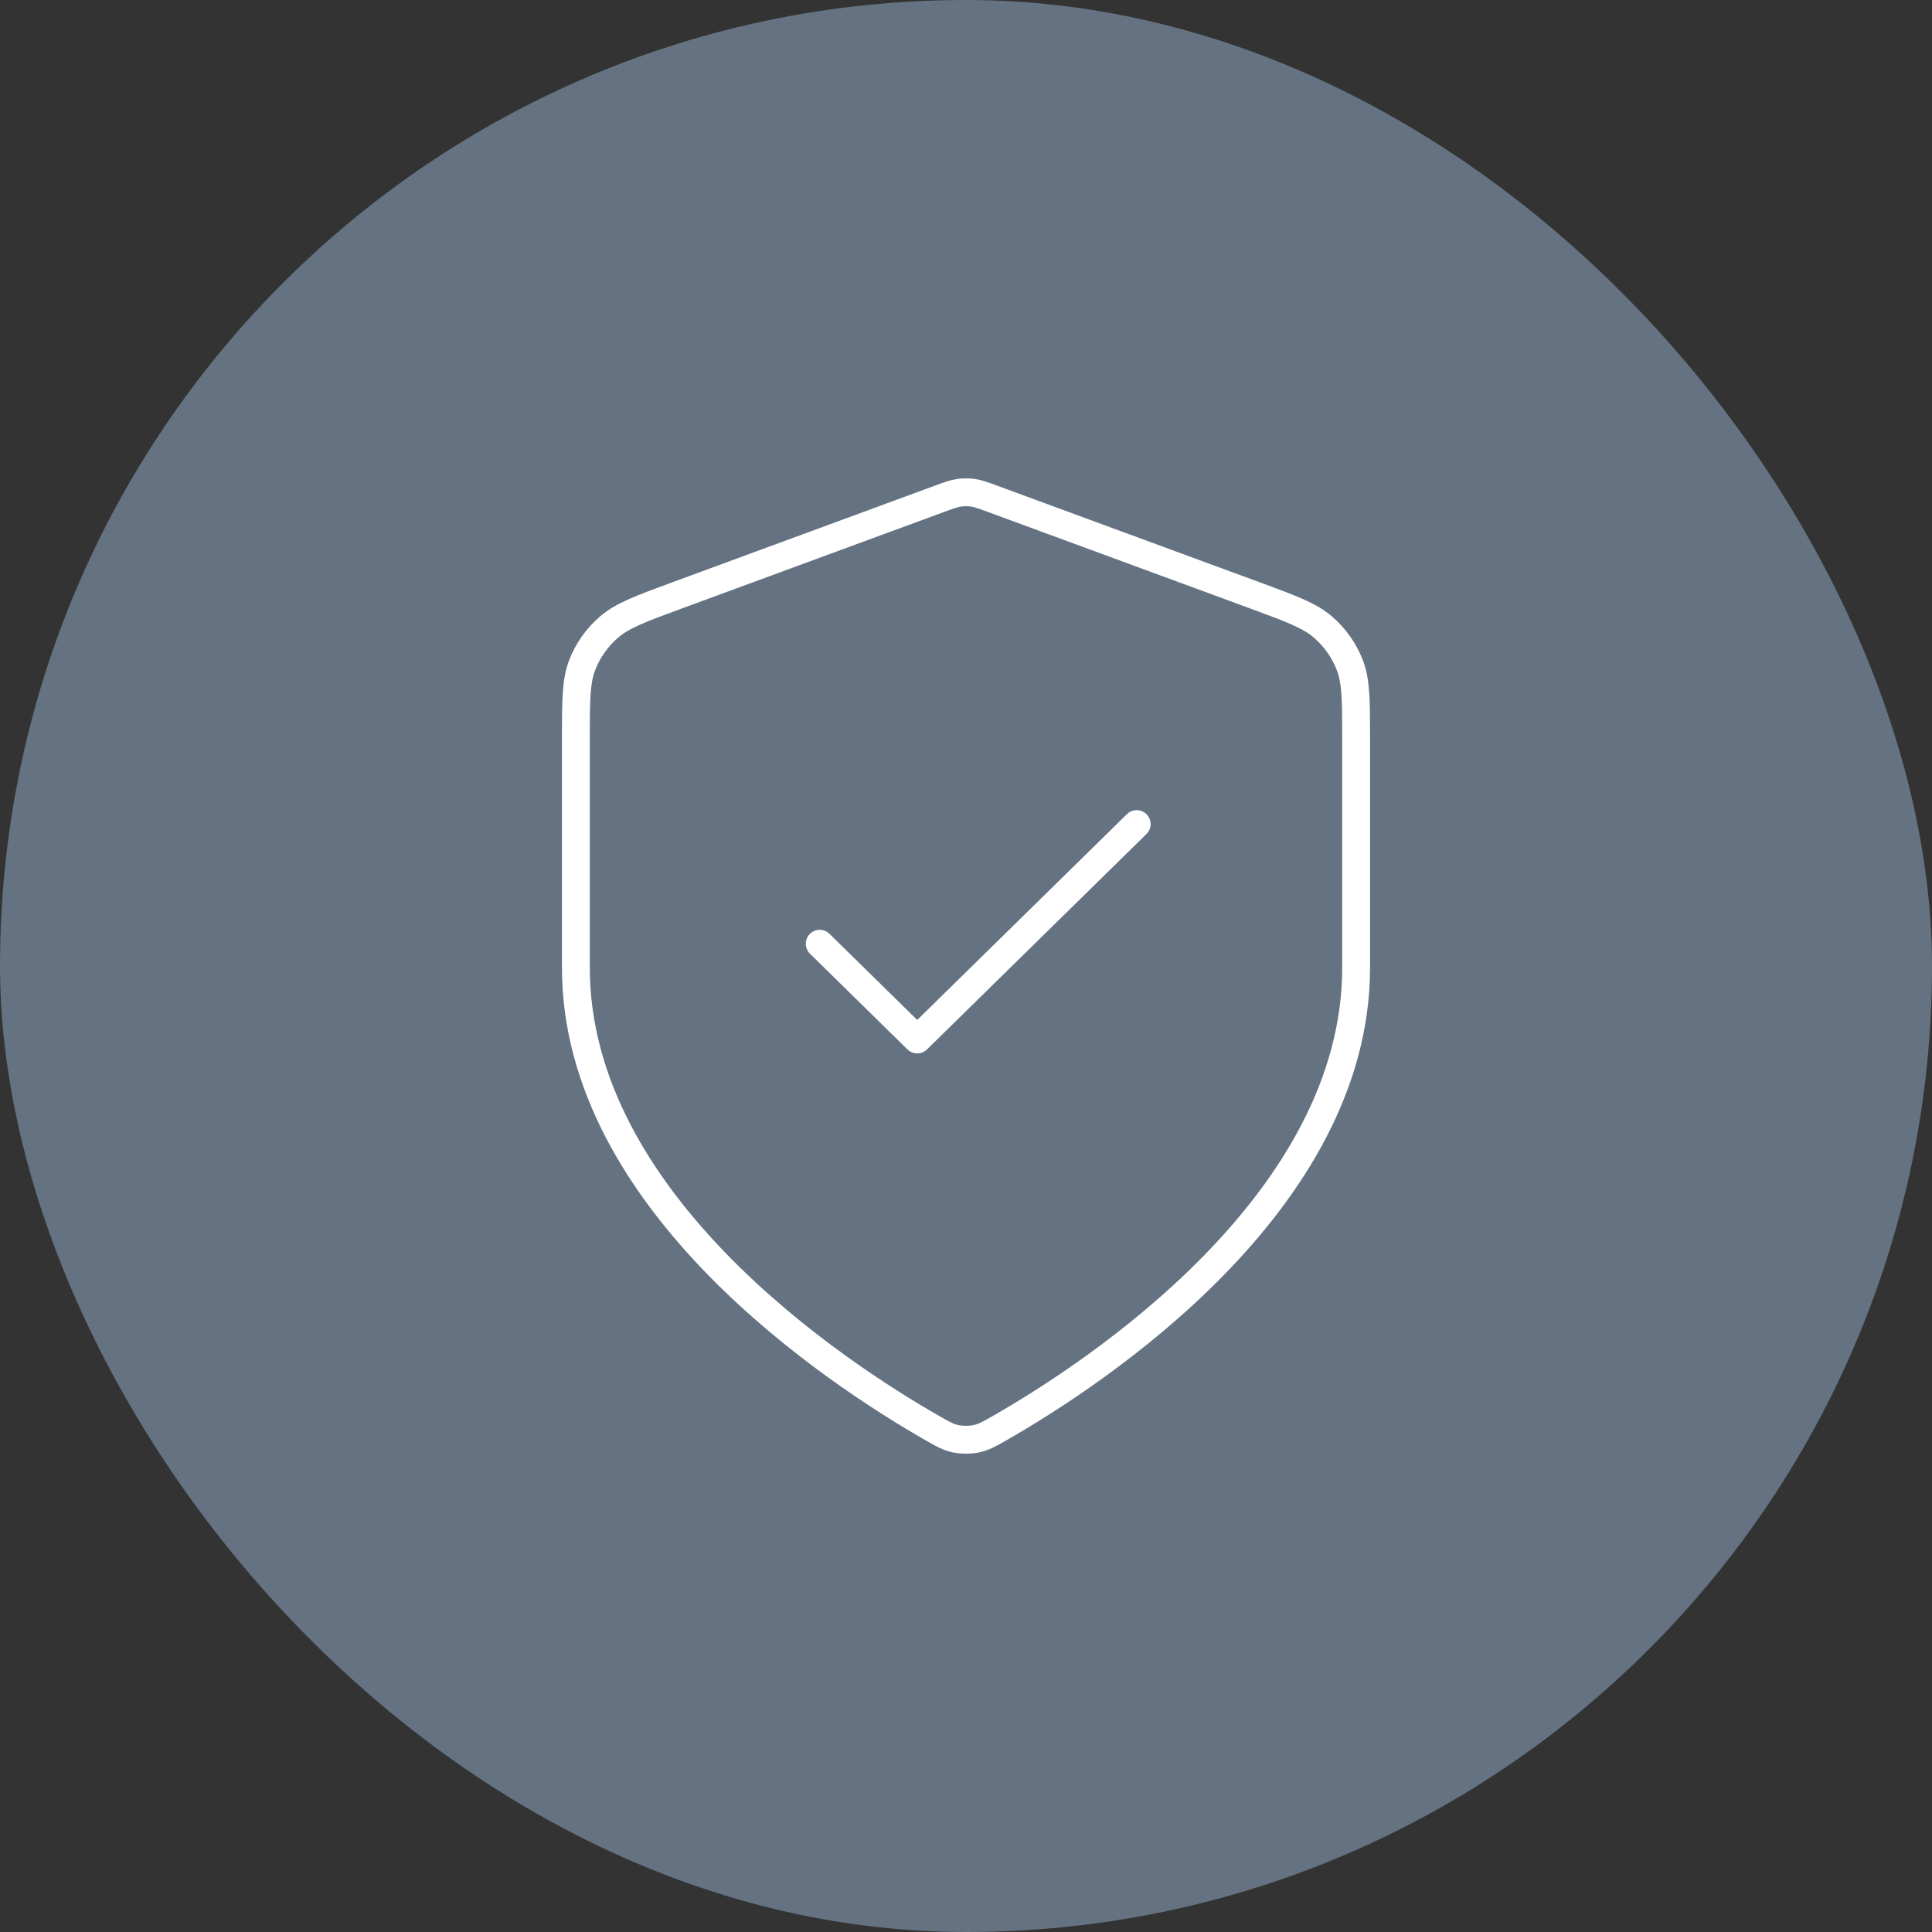
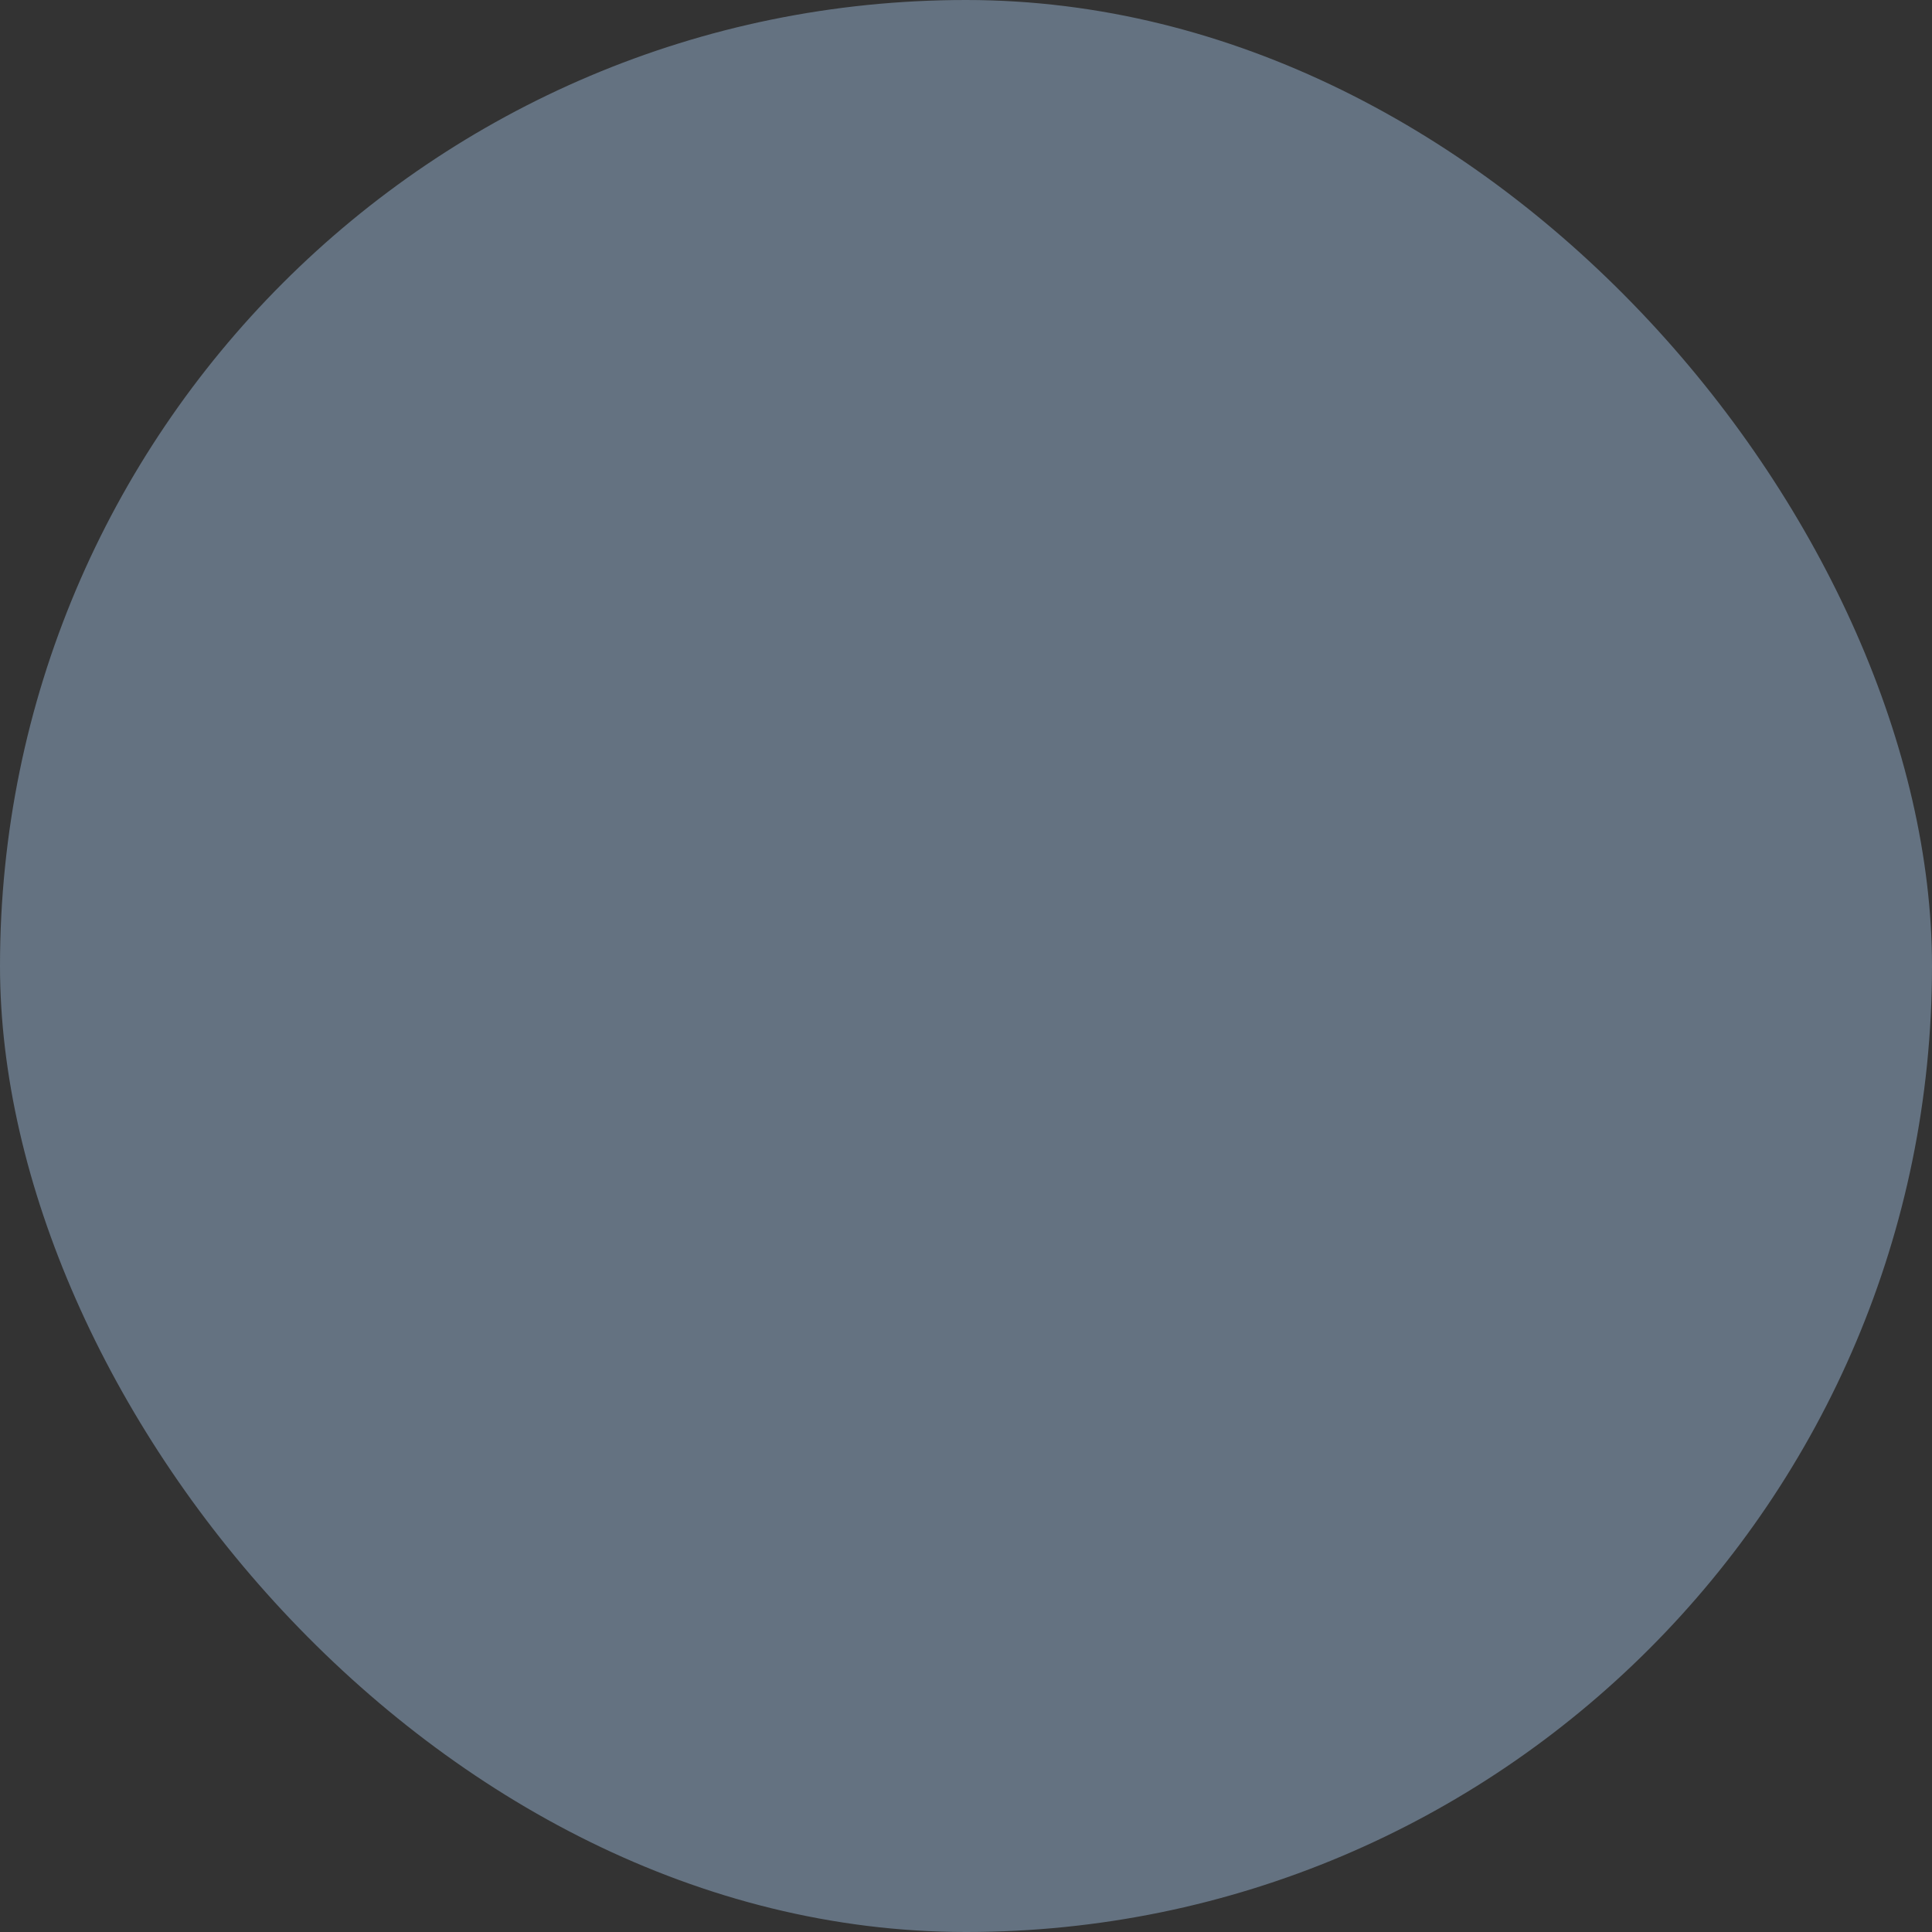
<svg xmlns="http://www.w3.org/2000/svg" width="104" height="104" viewBox="0 0 104 104" fill="none">
  <rect x="0" y="0" width="104" height="104" fill="#333333" stroke="none" />
  <rect width="104" height="104" rx="52" fill="#647281" />
-   <path d="M44.125 50.802L49.375 55.956L61.188 44.361M73 52.091C73 64.738 58.946 73.936 53.832 76.864C53.251 77.197 52.961 77.363 52.55 77.45C52.232 77.517 51.768 77.517 51.45 77.45C51.039 77.363 50.749 77.197 50.168 76.864C45.054 73.936 31 64.738 31 52.091V39.768C31 37.708 31 36.678 31.343 35.793C31.646 35.011 32.139 34.313 32.779 33.76C33.503 33.133 34.486 32.772 36.451 32.048L50.525 26.868C51.071 26.667 51.344 26.566 51.625 26.526C51.874 26.491 52.126 26.491 52.375 26.526C52.656 26.566 52.929 26.667 53.475 26.868L67.549 32.048C69.514 32.772 70.497 33.133 71.221 33.76C71.861 34.313 72.353 35.011 72.657 35.793C73 36.678 73 37.708 73 39.768V52.091Z" stroke="white" stroke-width="1.5" stroke-linecap="round" stroke-linejoin="round" />
</svg>